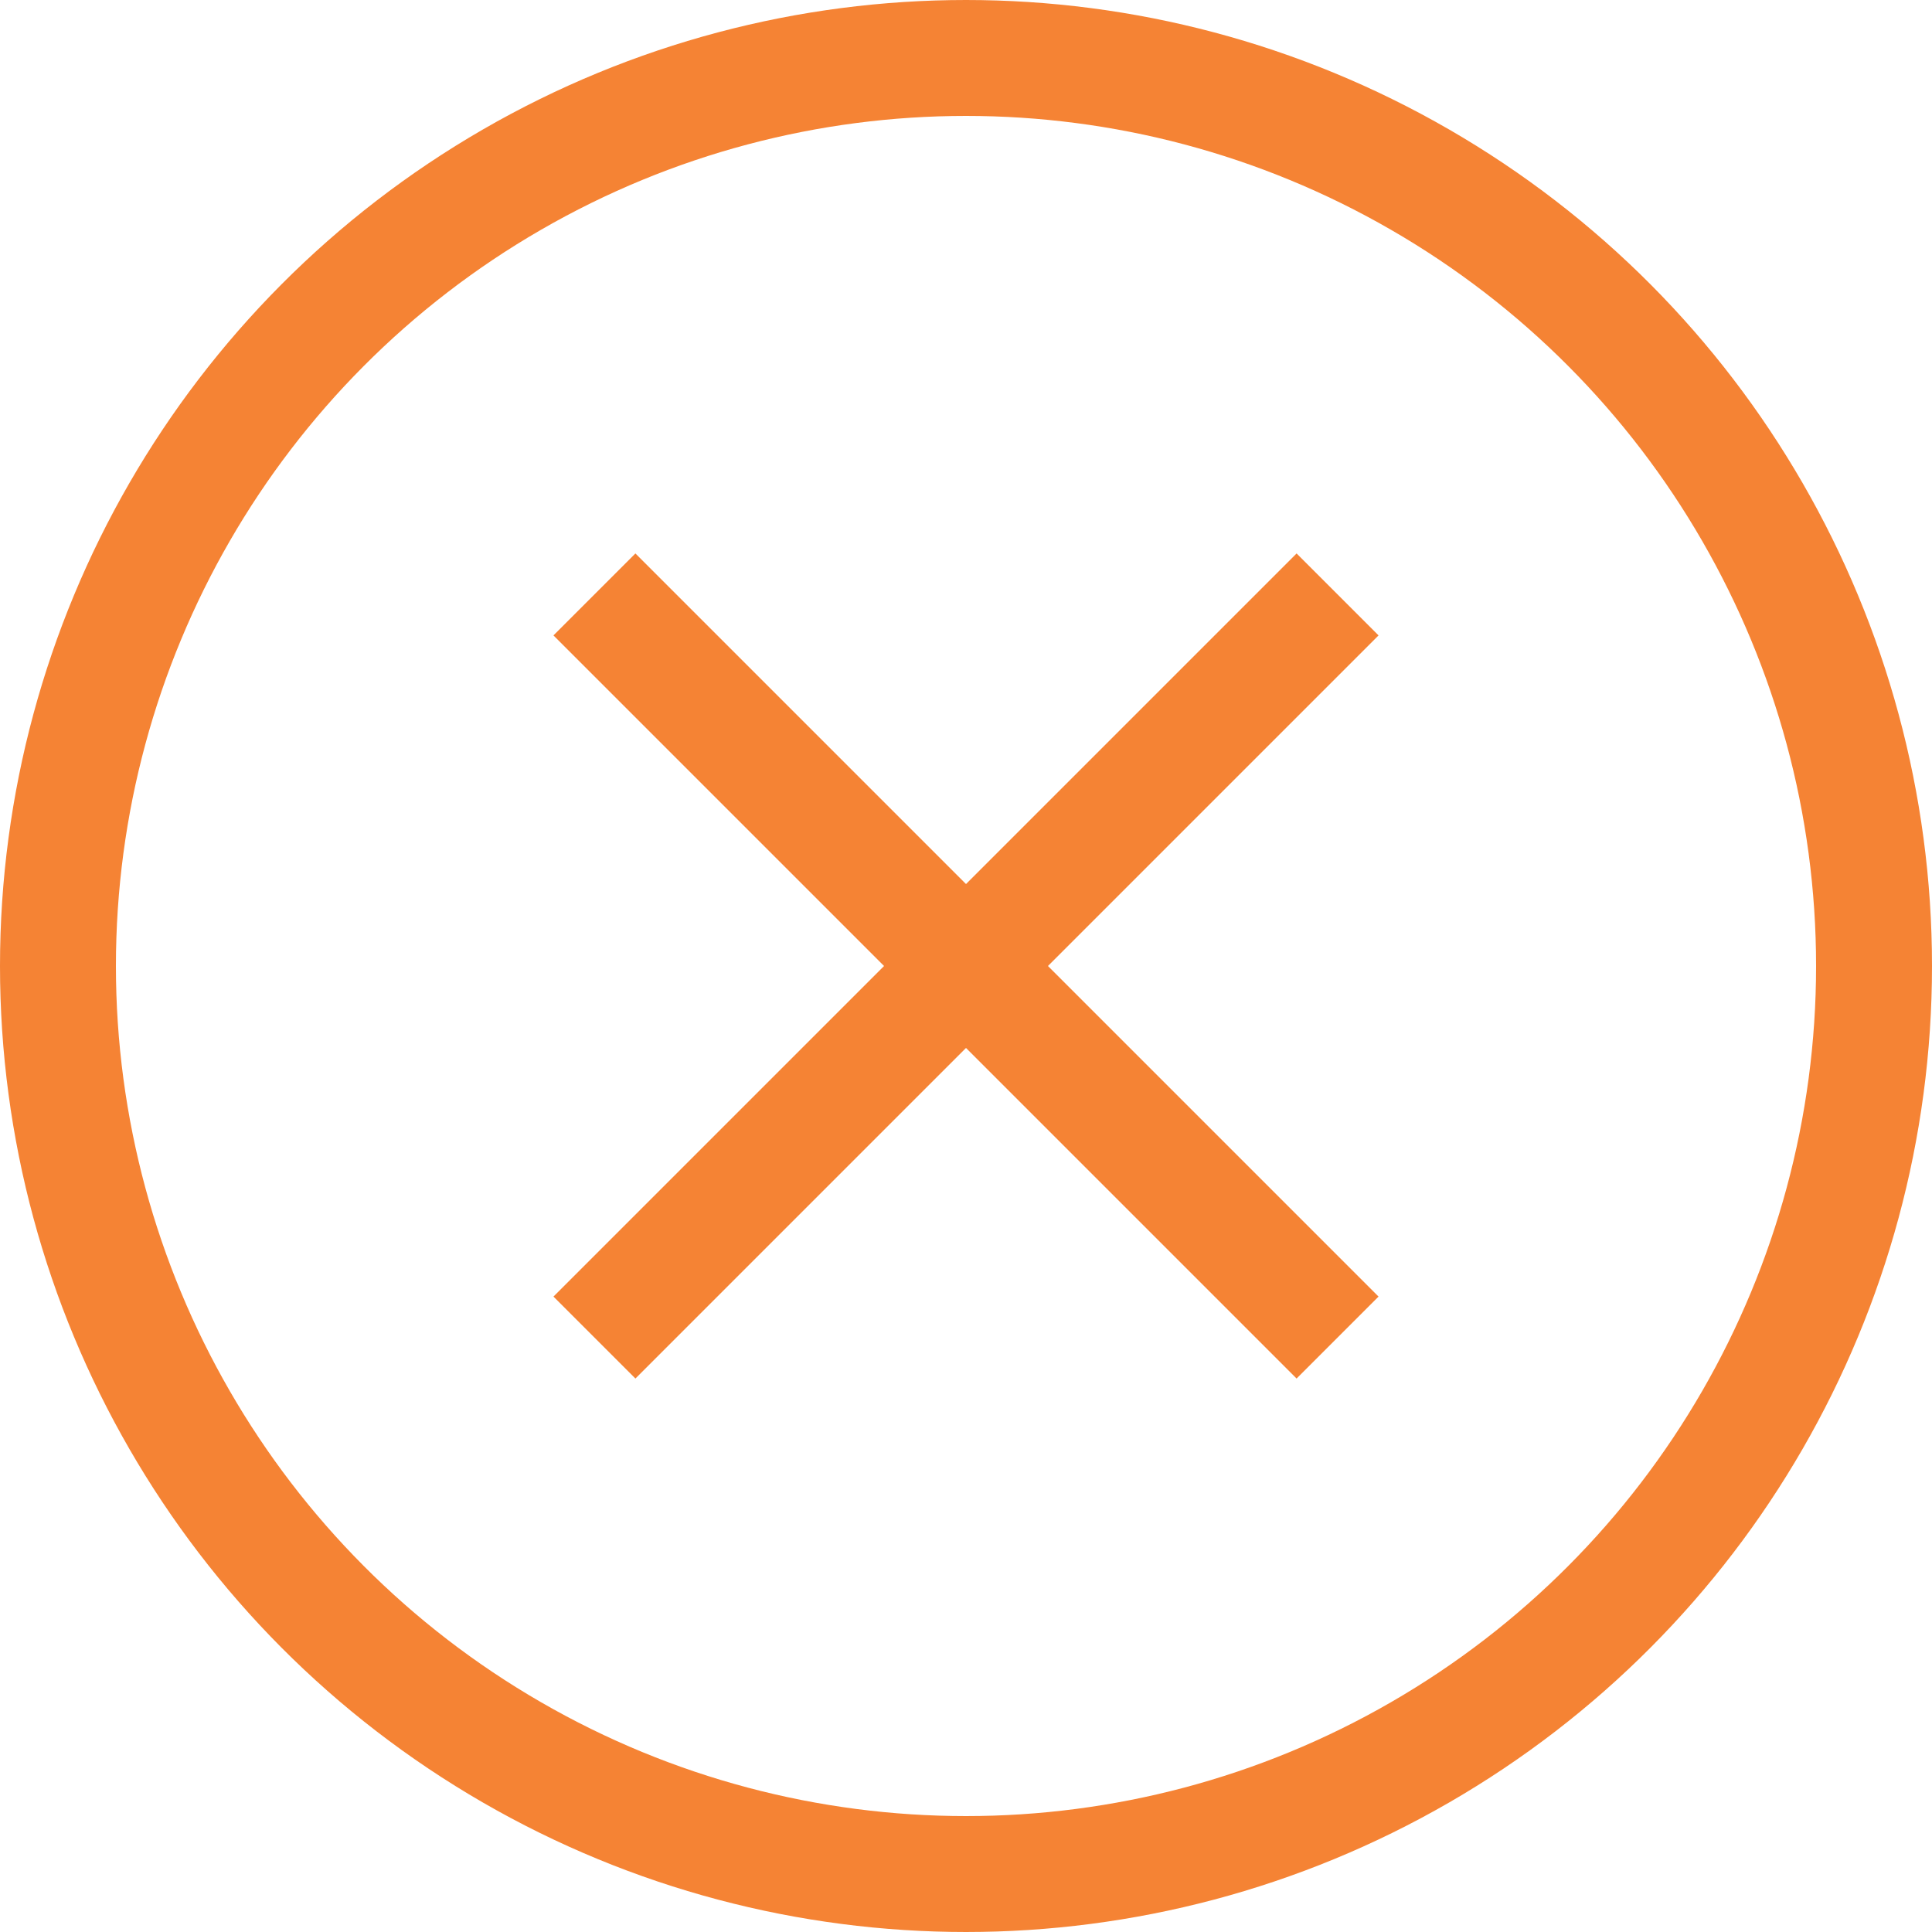
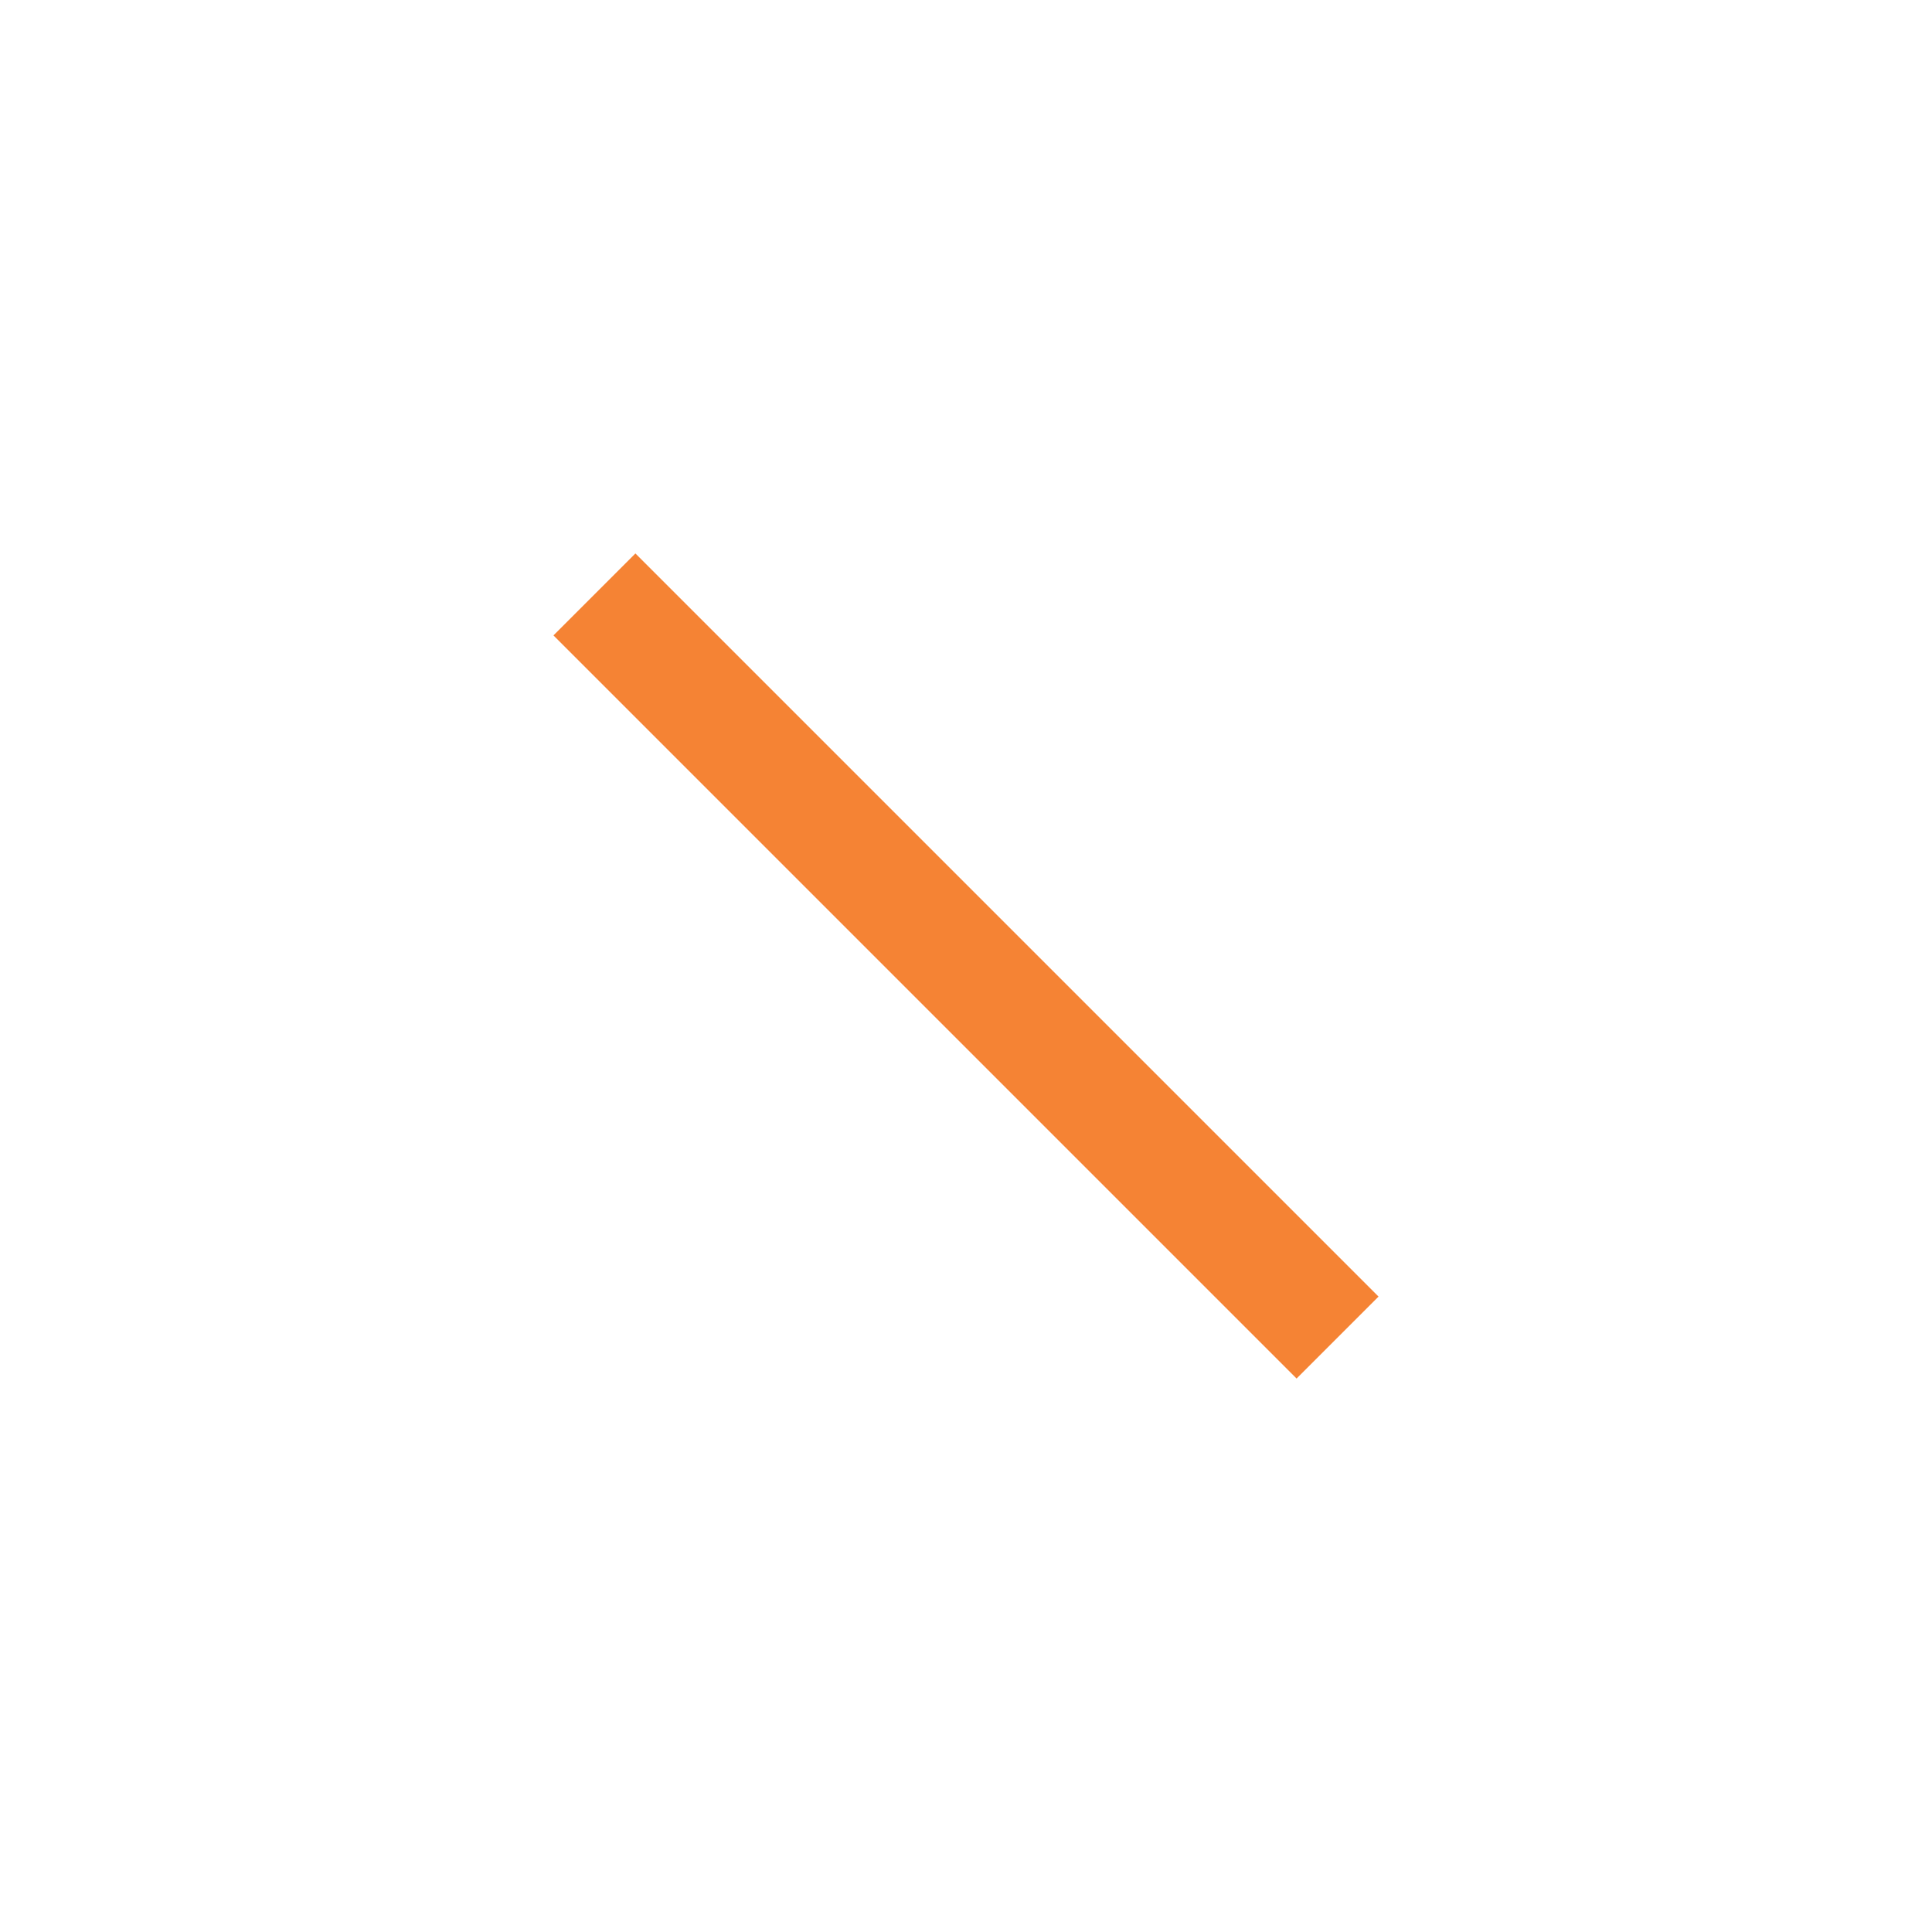
<svg xmlns="http://www.w3.org/2000/svg" width="25" height="25" viewBox="0 0 25 25" fill="none">
-   <circle cx="12.5" cy="12.5" r="11.75" stroke="#F58334" stroke-width="1.5" />
  <path d="M7.692 7.692L17.308 17.308" stroke="#F58334" stroke-width="1.5" />
-   <path d="M17.308 7.692L7.692 17.308" stroke="#F58334" stroke-width="1.5" />
</svg>